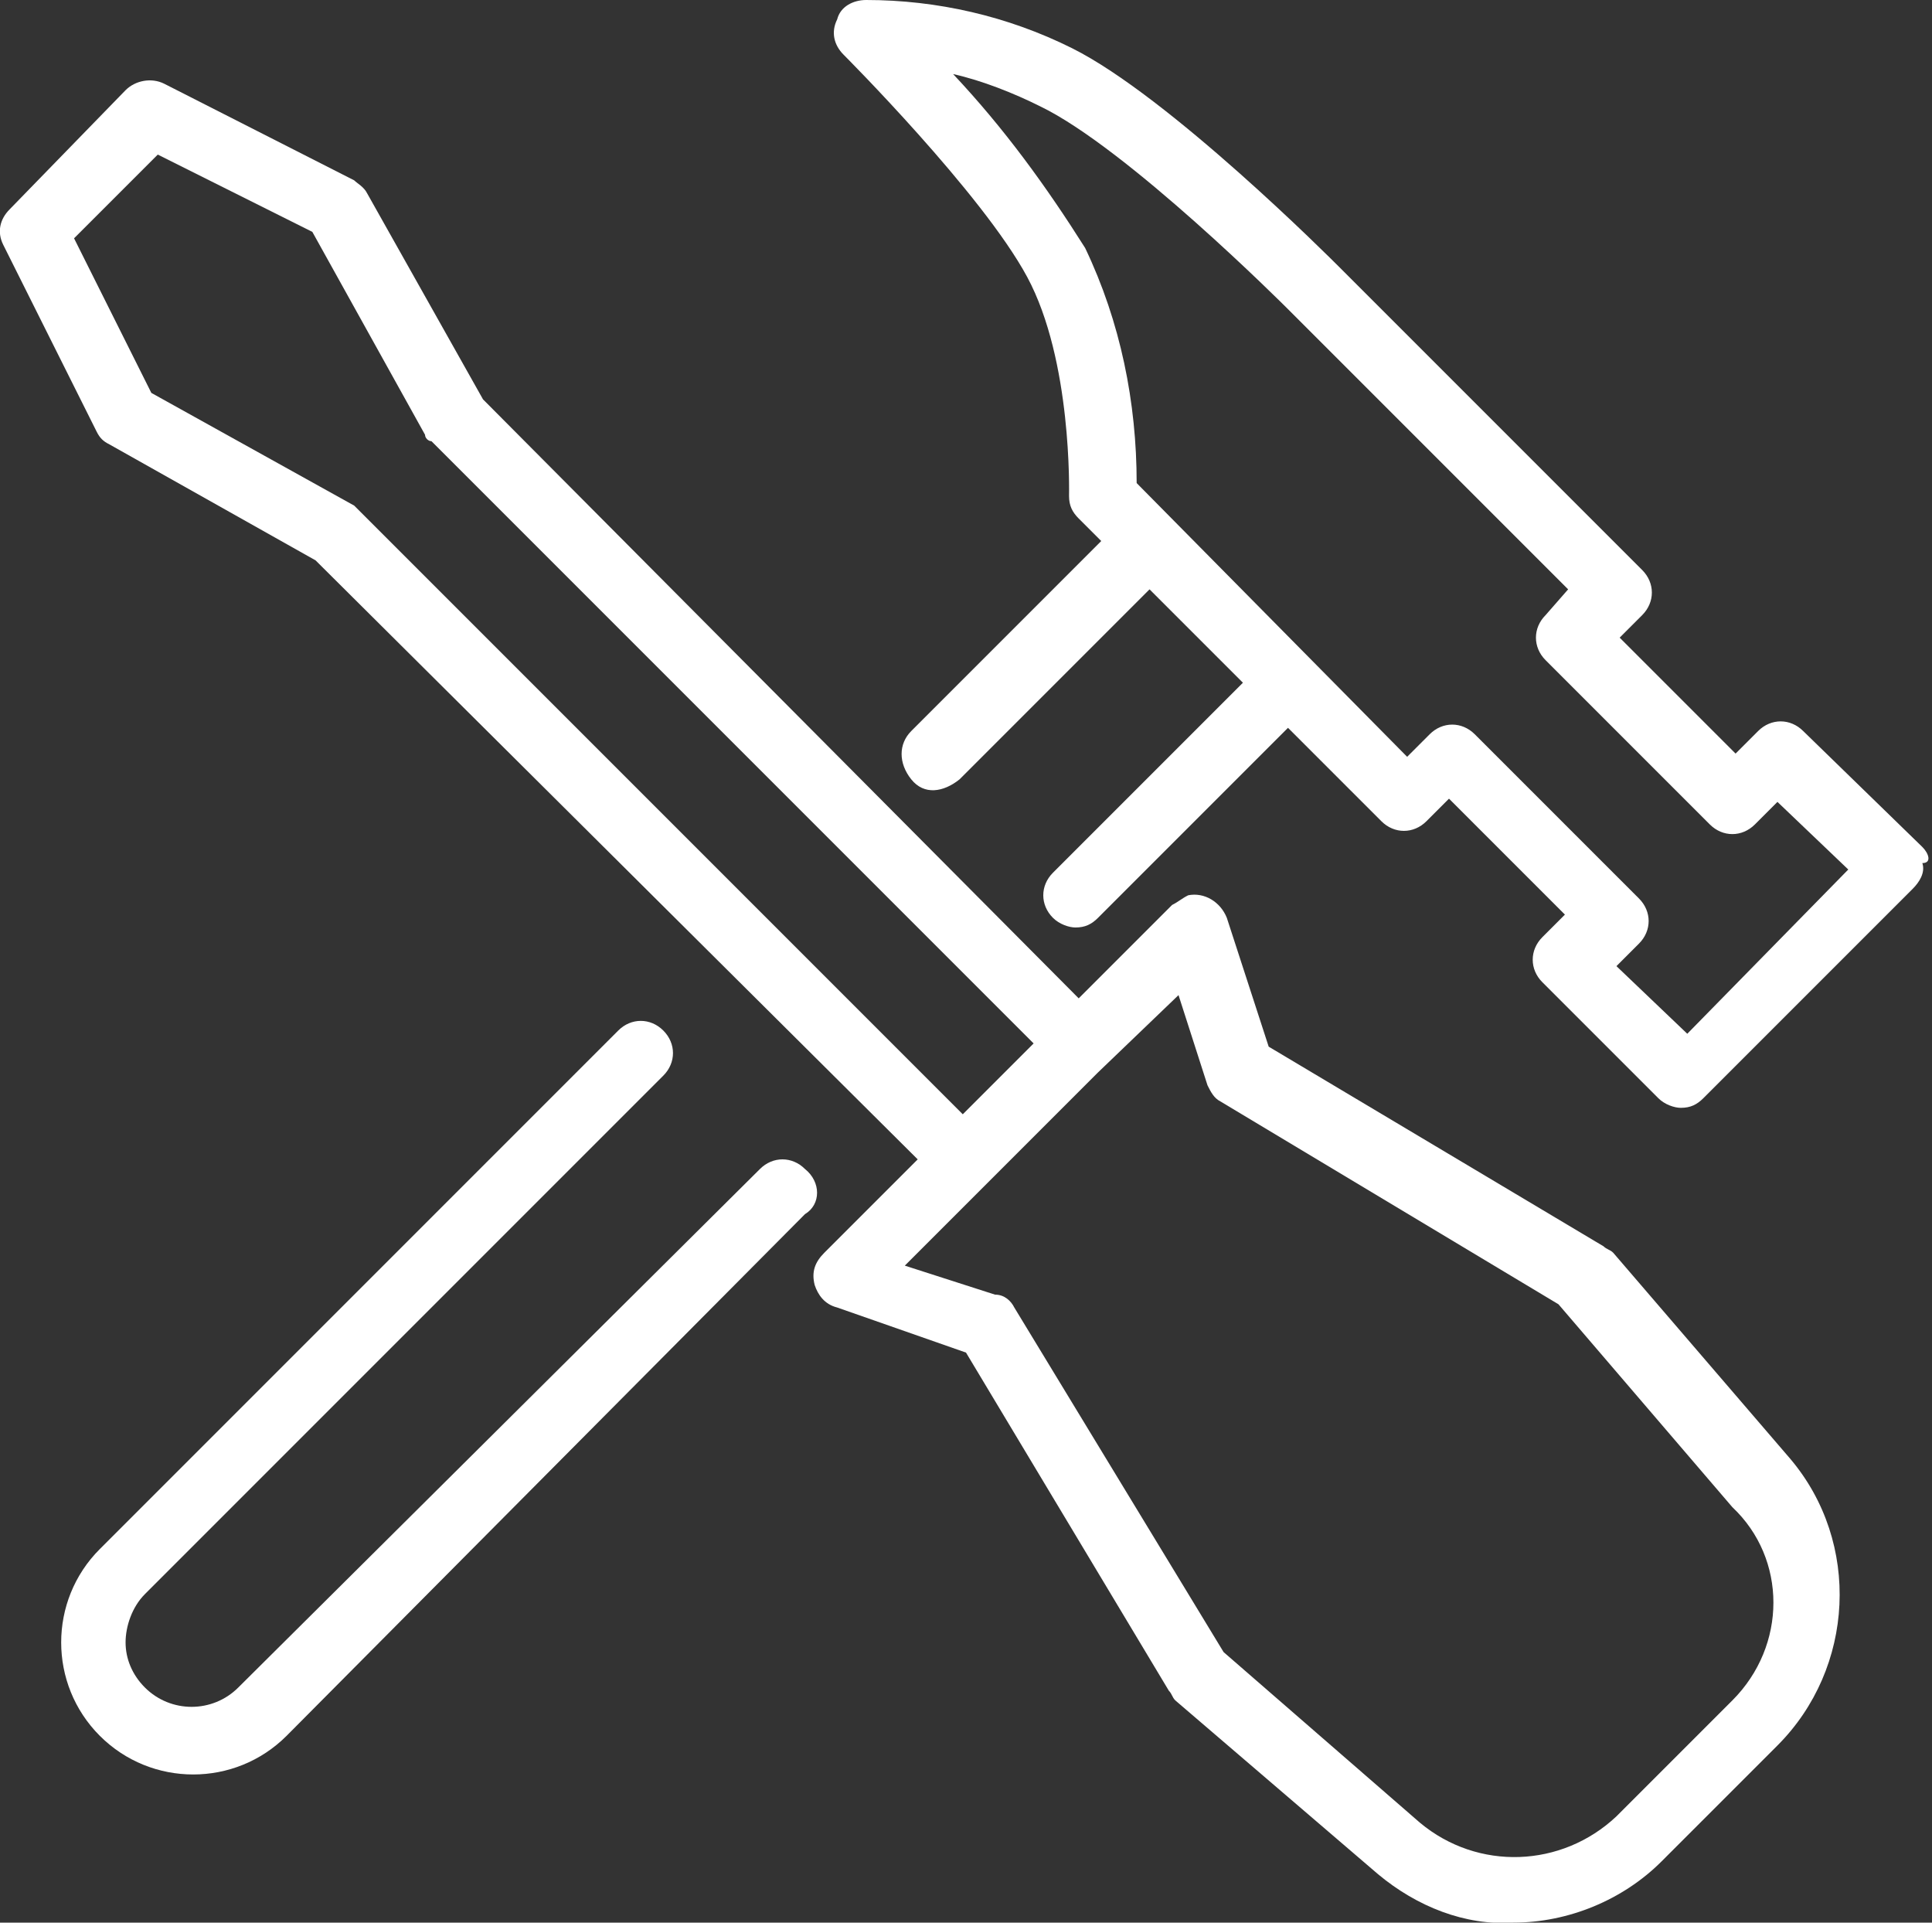
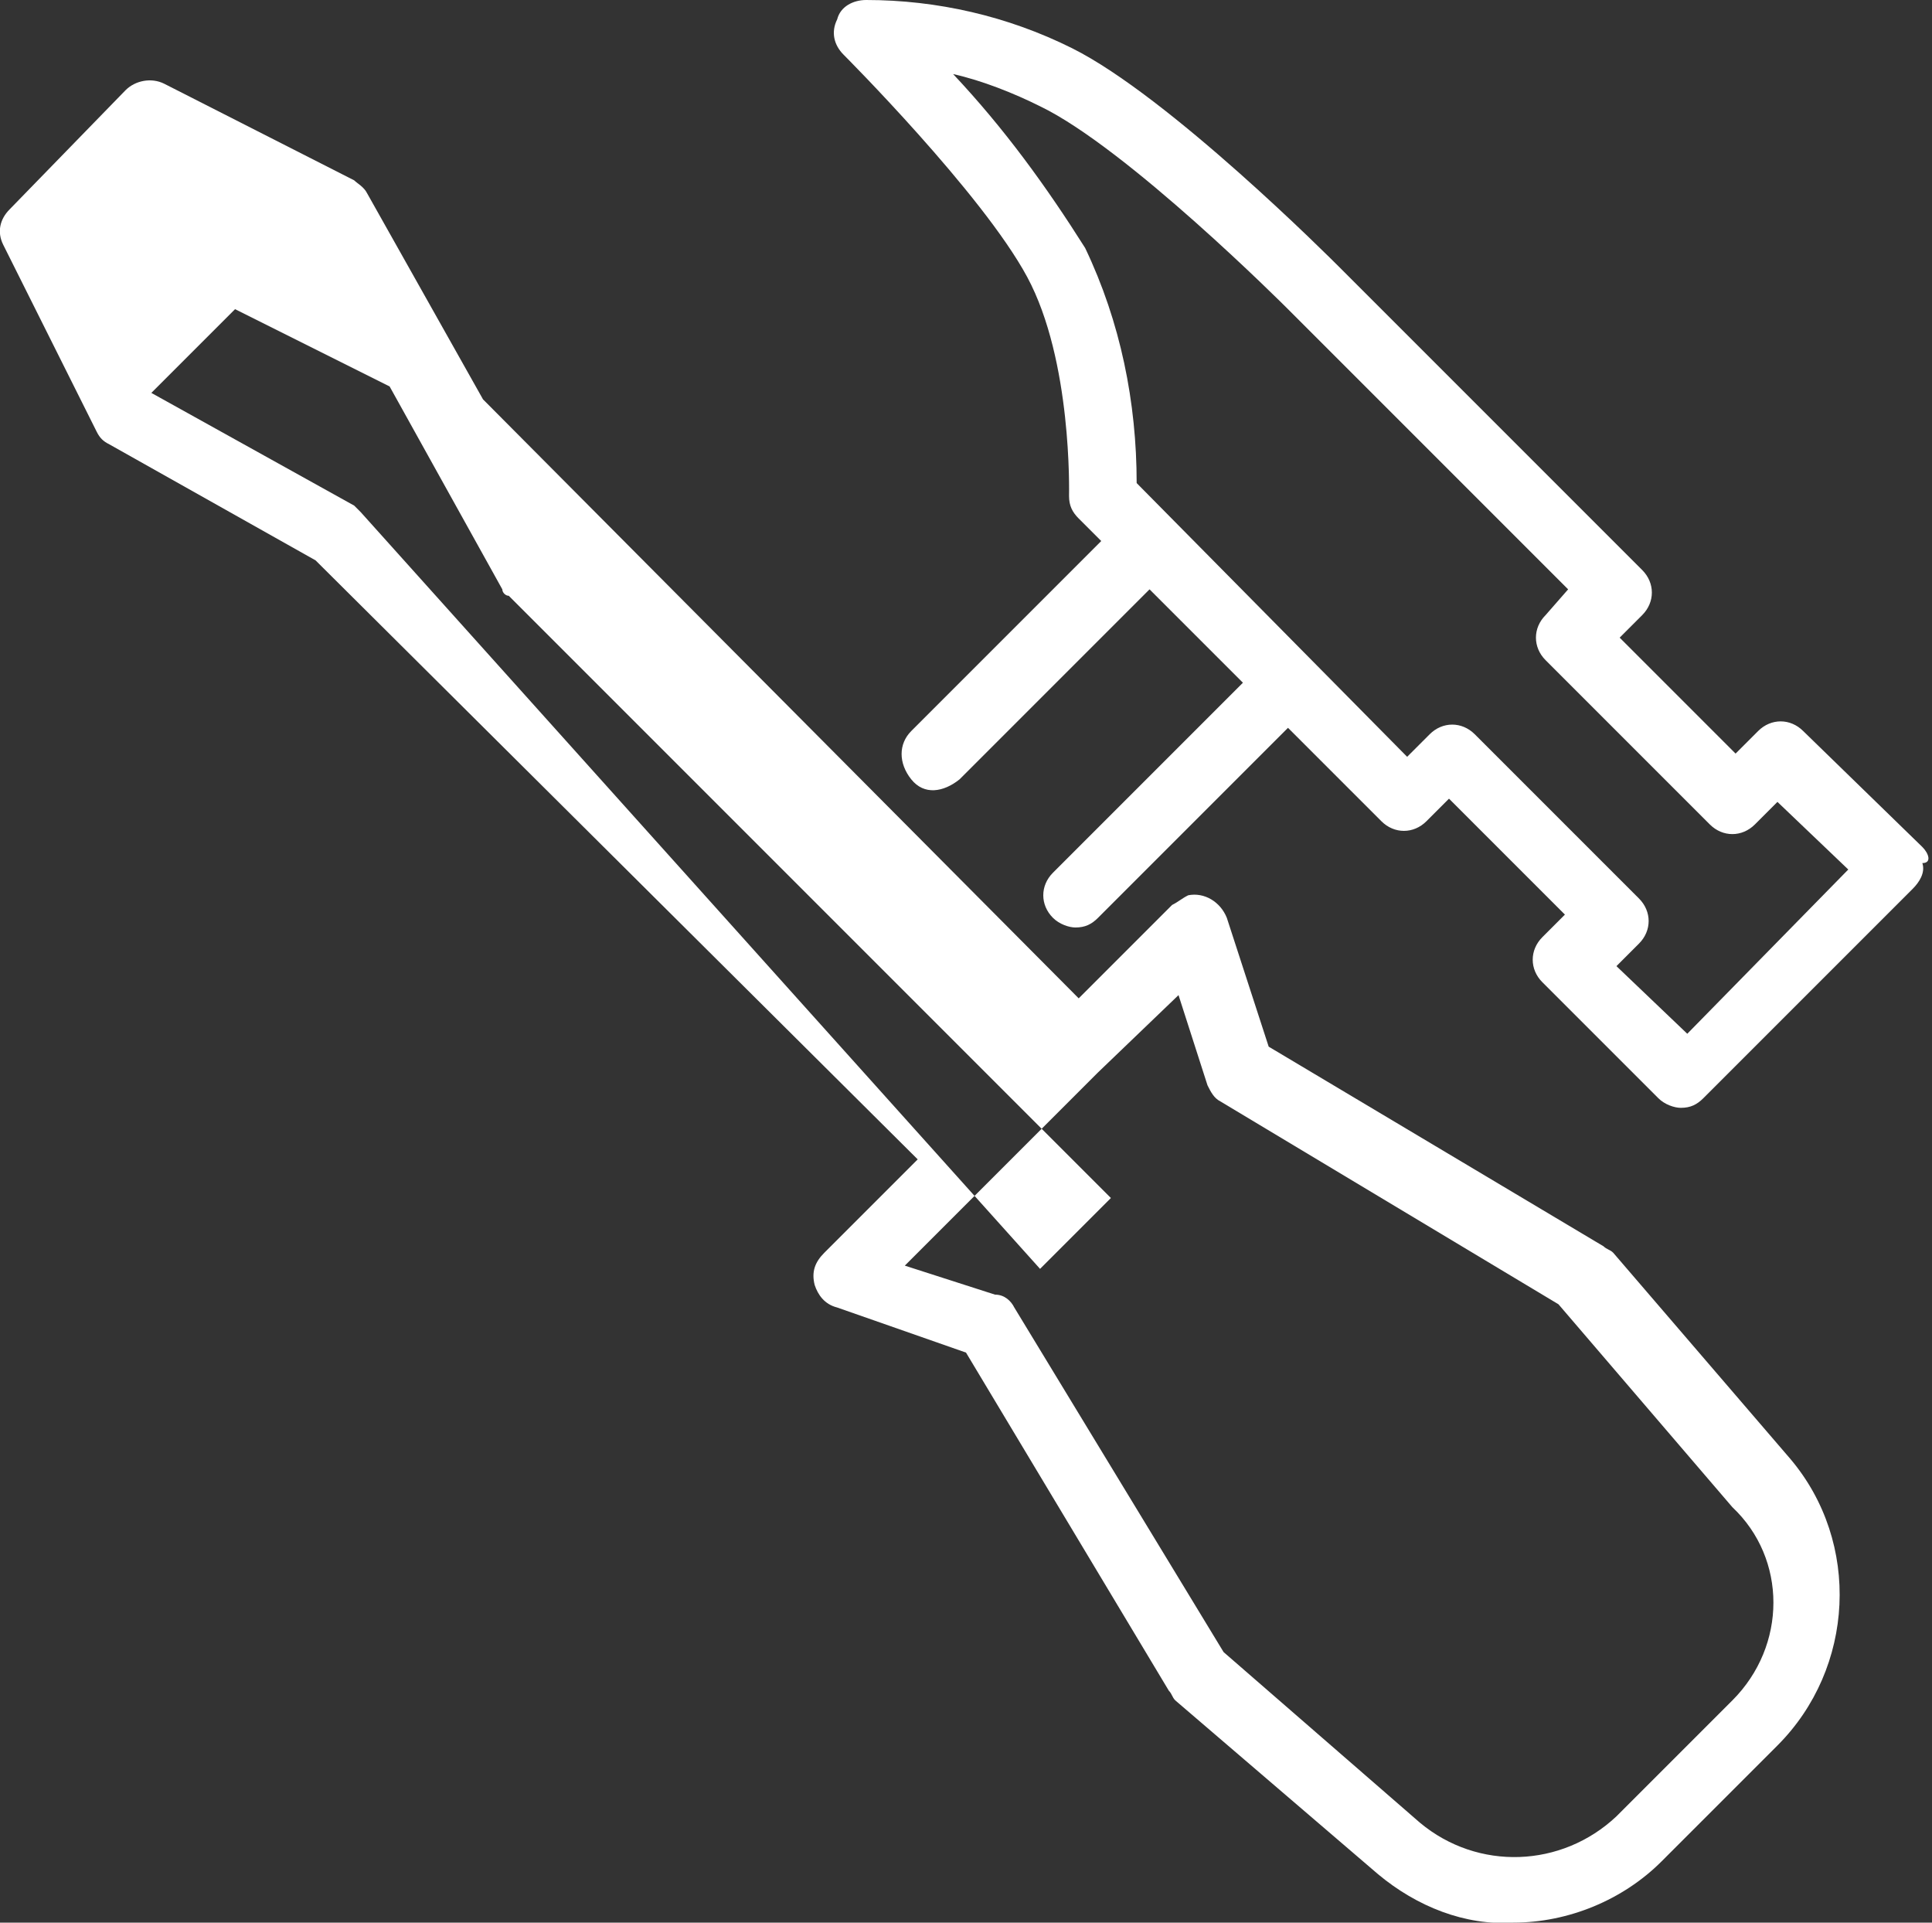
<svg xmlns="http://www.w3.org/2000/svg" xmlns:xlink="http://www.w3.org/1999/xlink" version="1.1" id="Layer_1" x="0px" y="0px" viewBox="0 0 60 59.7" style="enable-background:new 0 0 60 59.7;" xml:space="preserve">
  <rect x="0" y="0" width="60" height="59.7" fill="#333333" stroke="none" />
  <style type="text/css">
	.st0{clip-path:url(#SVGID_2_);}
	.st1{fill:#FFFFFF;}
</style>
  <title>repair</title>
  <g>
    <defs>
      <rect id="SVGID_1_" y="0" width="60" height="59.8" />
    </defs>
    <clipPath id="SVGID_2_">
      <use xlink:href="#SVGID_1_" style="overflow:visible;" />
    </clipPath>
    <g class="st0">
-       <path class="st1" d="M55.6,45.3l-5.5-6.4c-0.1-0.1-0.2-0.1-0.3-0.2l-10.4-6.2l-1.3-4c-0.2-0.5-0.7-0.8-1.2-0.7    c-0.2,0.1-0.3,0.2-0.5,0.3L33.5,31L15,12.4L11.4,6c-0.1-0.2-0.3-0.3-0.4-0.4L5.1,2.6C4.7,2.4,4.2,2.5,3.9,2.8L0.3,6.5    C0,6.8-0.1,7.2,0.1,7.6L3,13.4c0.1,0.2,0.2,0.3,0.4,0.4l6.4,3.6L28.5,36l-2.9,2.9c-0.3,0.3-0.4,0.6-0.3,1c0.1,0.3,0.3,0.6,0.7,0.7    l4,1.4l6.3,10.5c0.1,0.1,0.1,0.2,0.2,0.3l6.3,5.4c1.2,1,2.7,1.6,4.2,1.5c1.7,0,3.4-0.7,4.6-1.9l3.6-3.6    C57.6,51.8,57.8,47.9,55.6,45.3L55.6,45.3z M11.2,15.9c-0.1-0.1-0.1-0.1-0.2-0.2l-6.3-3.5L2.3,7.4l2.6-2.6l4.8,2.4l3.5,6.3    c0,0.1,0.1,0.2,0.2,0.2l18.7,18.7l-2.2,2.2L11.2,15.9z M53.8,52.8l-3.6,3.6c-1.7,1.6-4.3,1.7-6.1,0.2L38,51.3l-6.5-10.7    c-0.1-0.2-0.3-0.4-0.6-0.4l-2.8-0.9l2.8-2.8l3.2-3.2l0,0l2.5-2.4l0.9,2.8c0.1,0.2,0.2,0.4,0.4,0.5l10.5,6.3l5.4,6.3    C55.5,48.4,55.5,51.1,53.8,52.8L53.8,52.8z" />
+       <path class="st1" d="M55.6,45.3l-5.5-6.4c-0.1-0.1-0.2-0.1-0.3-0.2l-10.4-6.2l-1.3-4c-0.2-0.5-0.7-0.8-1.2-0.7    c-0.2,0.1-0.3,0.2-0.5,0.3L33.5,31L15,12.4L11.4,6c-0.1-0.2-0.3-0.3-0.4-0.4L5.1,2.6C4.7,2.4,4.2,2.5,3.9,2.8L0.3,6.5    C0,6.8-0.1,7.2,0.1,7.6L3,13.4c0.1,0.2,0.2,0.3,0.4,0.4l6.4,3.6L28.5,36l-2.9,2.9c-0.3,0.3-0.4,0.6-0.3,1c0.1,0.3,0.3,0.6,0.7,0.7    l4,1.4l6.3,10.5c0.1,0.1,0.1,0.2,0.2,0.3l6.3,5.4c1.2,1,2.7,1.6,4.2,1.5c1.7,0,3.4-0.7,4.6-1.9l3.6-3.6    C57.6,51.8,57.8,47.9,55.6,45.3L55.6,45.3z M11.2,15.9c-0.1-0.1-0.1-0.1-0.2-0.2l-6.3-3.5l2.6-2.6l4.8,2.4l3.5,6.3    c0,0.1,0.1,0.2,0.2,0.2l18.7,18.7l-2.2,2.2L11.2,15.9z M53.8,52.8l-3.6,3.6c-1.7,1.6-4.3,1.7-6.1,0.2L38,51.3l-6.5-10.7    c-0.1-0.2-0.3-0.4-0.6-0.4l-2.8-0.9l2.8-2.8l3.2-3.2l0,0l2.5-2.4l0.9,2.8c0.1,0.2,0.2,0.4,0.4,0.5l10.5,6.3l5.4,6.3    C55.5,48.4,55.5,51.1,53.8,52.8L53.8,52.8z" />
      <path class="st1" d="M59.7,26.3L56,22.7c-0.4-0.4-1-0.4-1.4,0c0,0,0,0,0,0l-0.7,0.7l-3.6-3.6l0.7-0.7c0.4-0.4,0.4-1,0-1.4    c0,0,0,0,0,0l-9.4-9.4C41.3,8,36.3,3,33.3,1.5c-2-1-4.2-1.5-6.4-1.5c-0.4,0-0.8,0.2-0.9,0.6c-0.2,0.4-0.1,0.8,0.2,1.1    c0,0,4.3,4.3,5.7,6.9s1.3,6.7,1.3,6.8c0,0.3,0.1,0.5,0.3,0.7l0.7,0.7l-5.9,5.9c-0.4,0.4-0.4,1,0,1.5s1,0.4,1.5,0l5.9-5.9l2.9,2.9    l-5.9,5.9c-0.4,0.4-0.4,1,0,1.4c0,0,0,0,0,0c0.2,0.2,0.5,0.3,0.7,0.3c0.3,0,0.5-0.1,0.7-0.3l5.9-5.9l2.9,2.9c0.4,0.4,1,0.4,1.4,0    c0,0,0,0,0,0l0.7-0.7l3.6,3.6l-0.7,0.7c-0.4,0.4-0.4,1,0,1.4c0,0,0,0,0,0l3.6,3.6c0.2,0.2,0.5,0.3,0.7,0.3c0.3,0,0.5-0.1,0.7-0.3    l6.5-6.5c0.2-0.2,0.4-0.5,0.3-0.8C60,26.8,59.9,26.5,59.7,26.3L59.7,26.3z M52.4,32.1L50.2,30l0.7-0.7c0.4-0.4,0.4-1,0-1.4    c0,0,0,0,0,0l-5.1-5.1c-0.4-0.4-1-0.4-1.4,0c0,0,0,0,0,0l-0.7,0.7L35.3,15c0-2.5-0.5-5-1.6-7.3c-1.2-1.9-2.5-3.7-4.1-5.4    c0.9,0.2,1.9,0.6,2.7,1c2.7,1.3,7.6,6.2,7.7,6.3l8.7,8.7L48,19.1c-0.4,0.4-0.4,1,0,1.4c0,0,0,0,0,0l5.1,5.1c0.4,0.4,1,0.4,1.4,0    c0,0,0,0,0,0l0.7-0.7l2.2,2.1L52.4,32.1z" />
    </g>
  </g>
-   <path class="st1" d="M25,36.3c-0.4-0.4-1-0.4-1.4,0c0,0,0,0,0,0L7.4,52.4c-0.8,0.8-2.1,0.8-2.9,0c0,0,0,0,0,0  c-0.4-0.4-0.6-0.9-0.6-1.4c0-0.5,0.2-1.1,0.6-1.5l16.1-16.1c0.4-0.4,0.4-1,0-1.4c-0.4-0.4-1-0.4-1.4,0L3.1,48.1  c-1.6,1.6-1.6,4.2,0,5.8c1.6,1.6,4.2,1.6,5.8,0l0,0L25,37.7C25.5,37.4,25.5,36.7,25,36.3C25.1,36.3,25.1,36.3,25,36.3z" />
</svg>